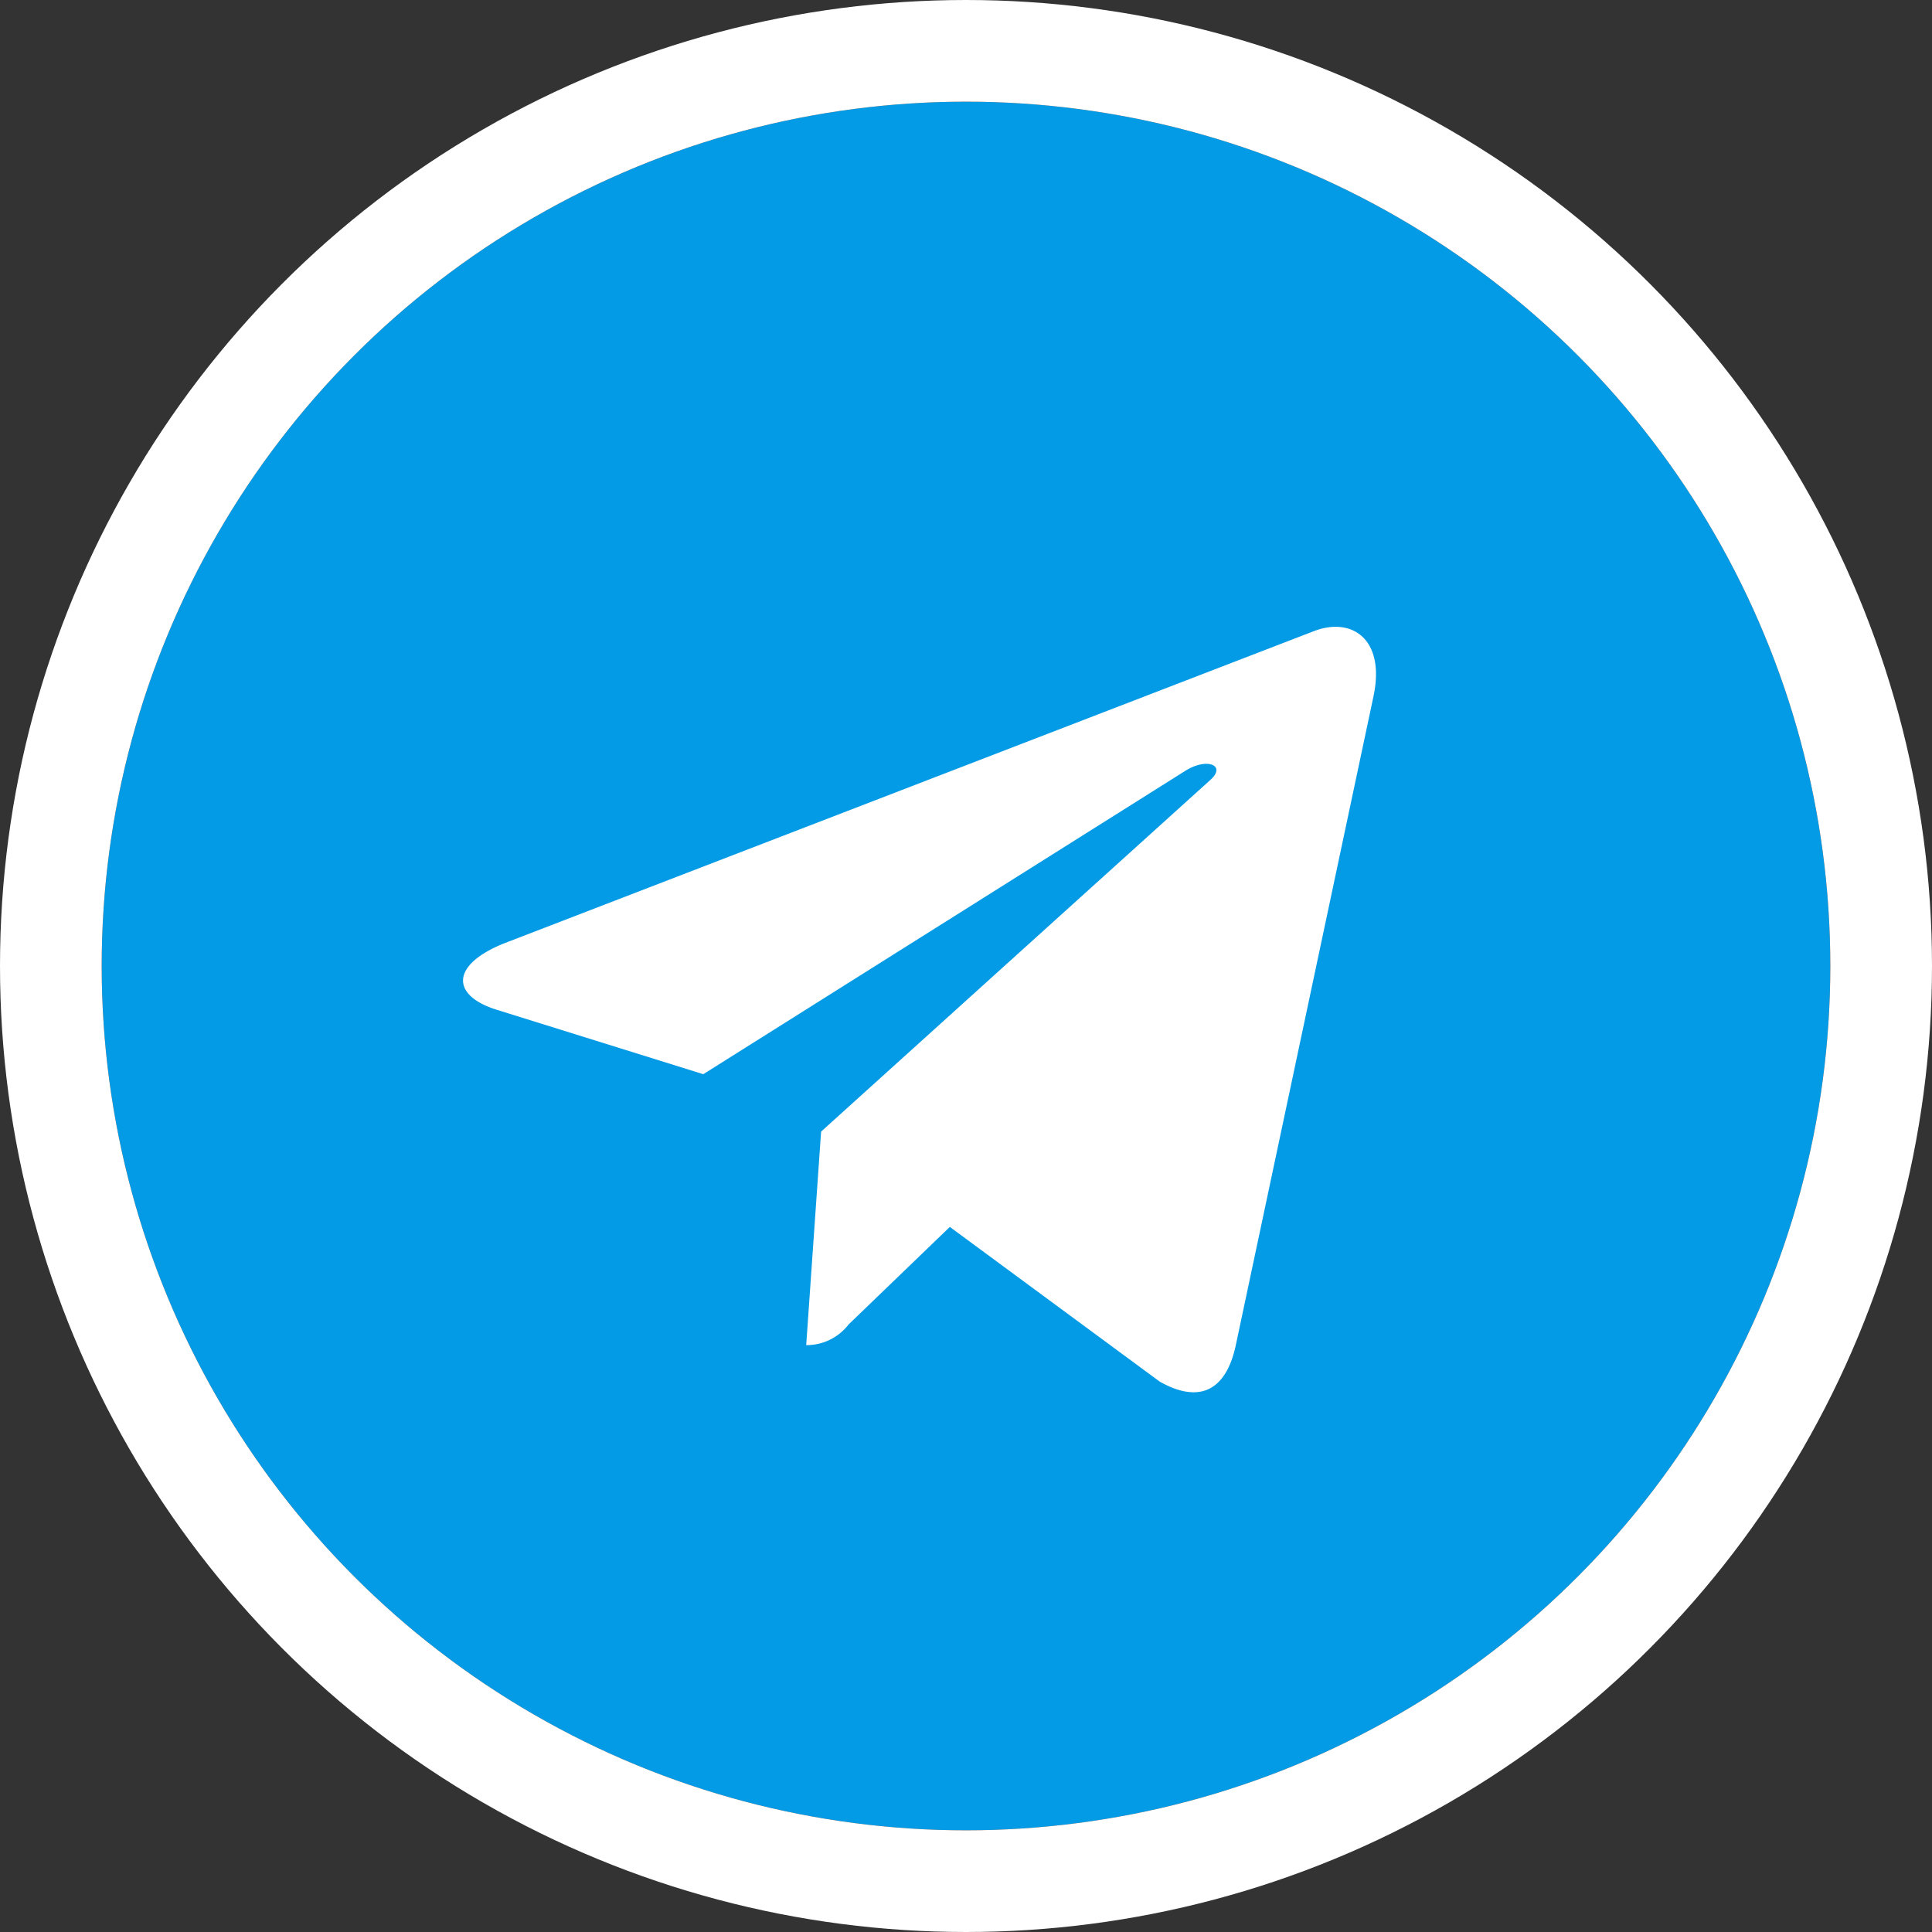
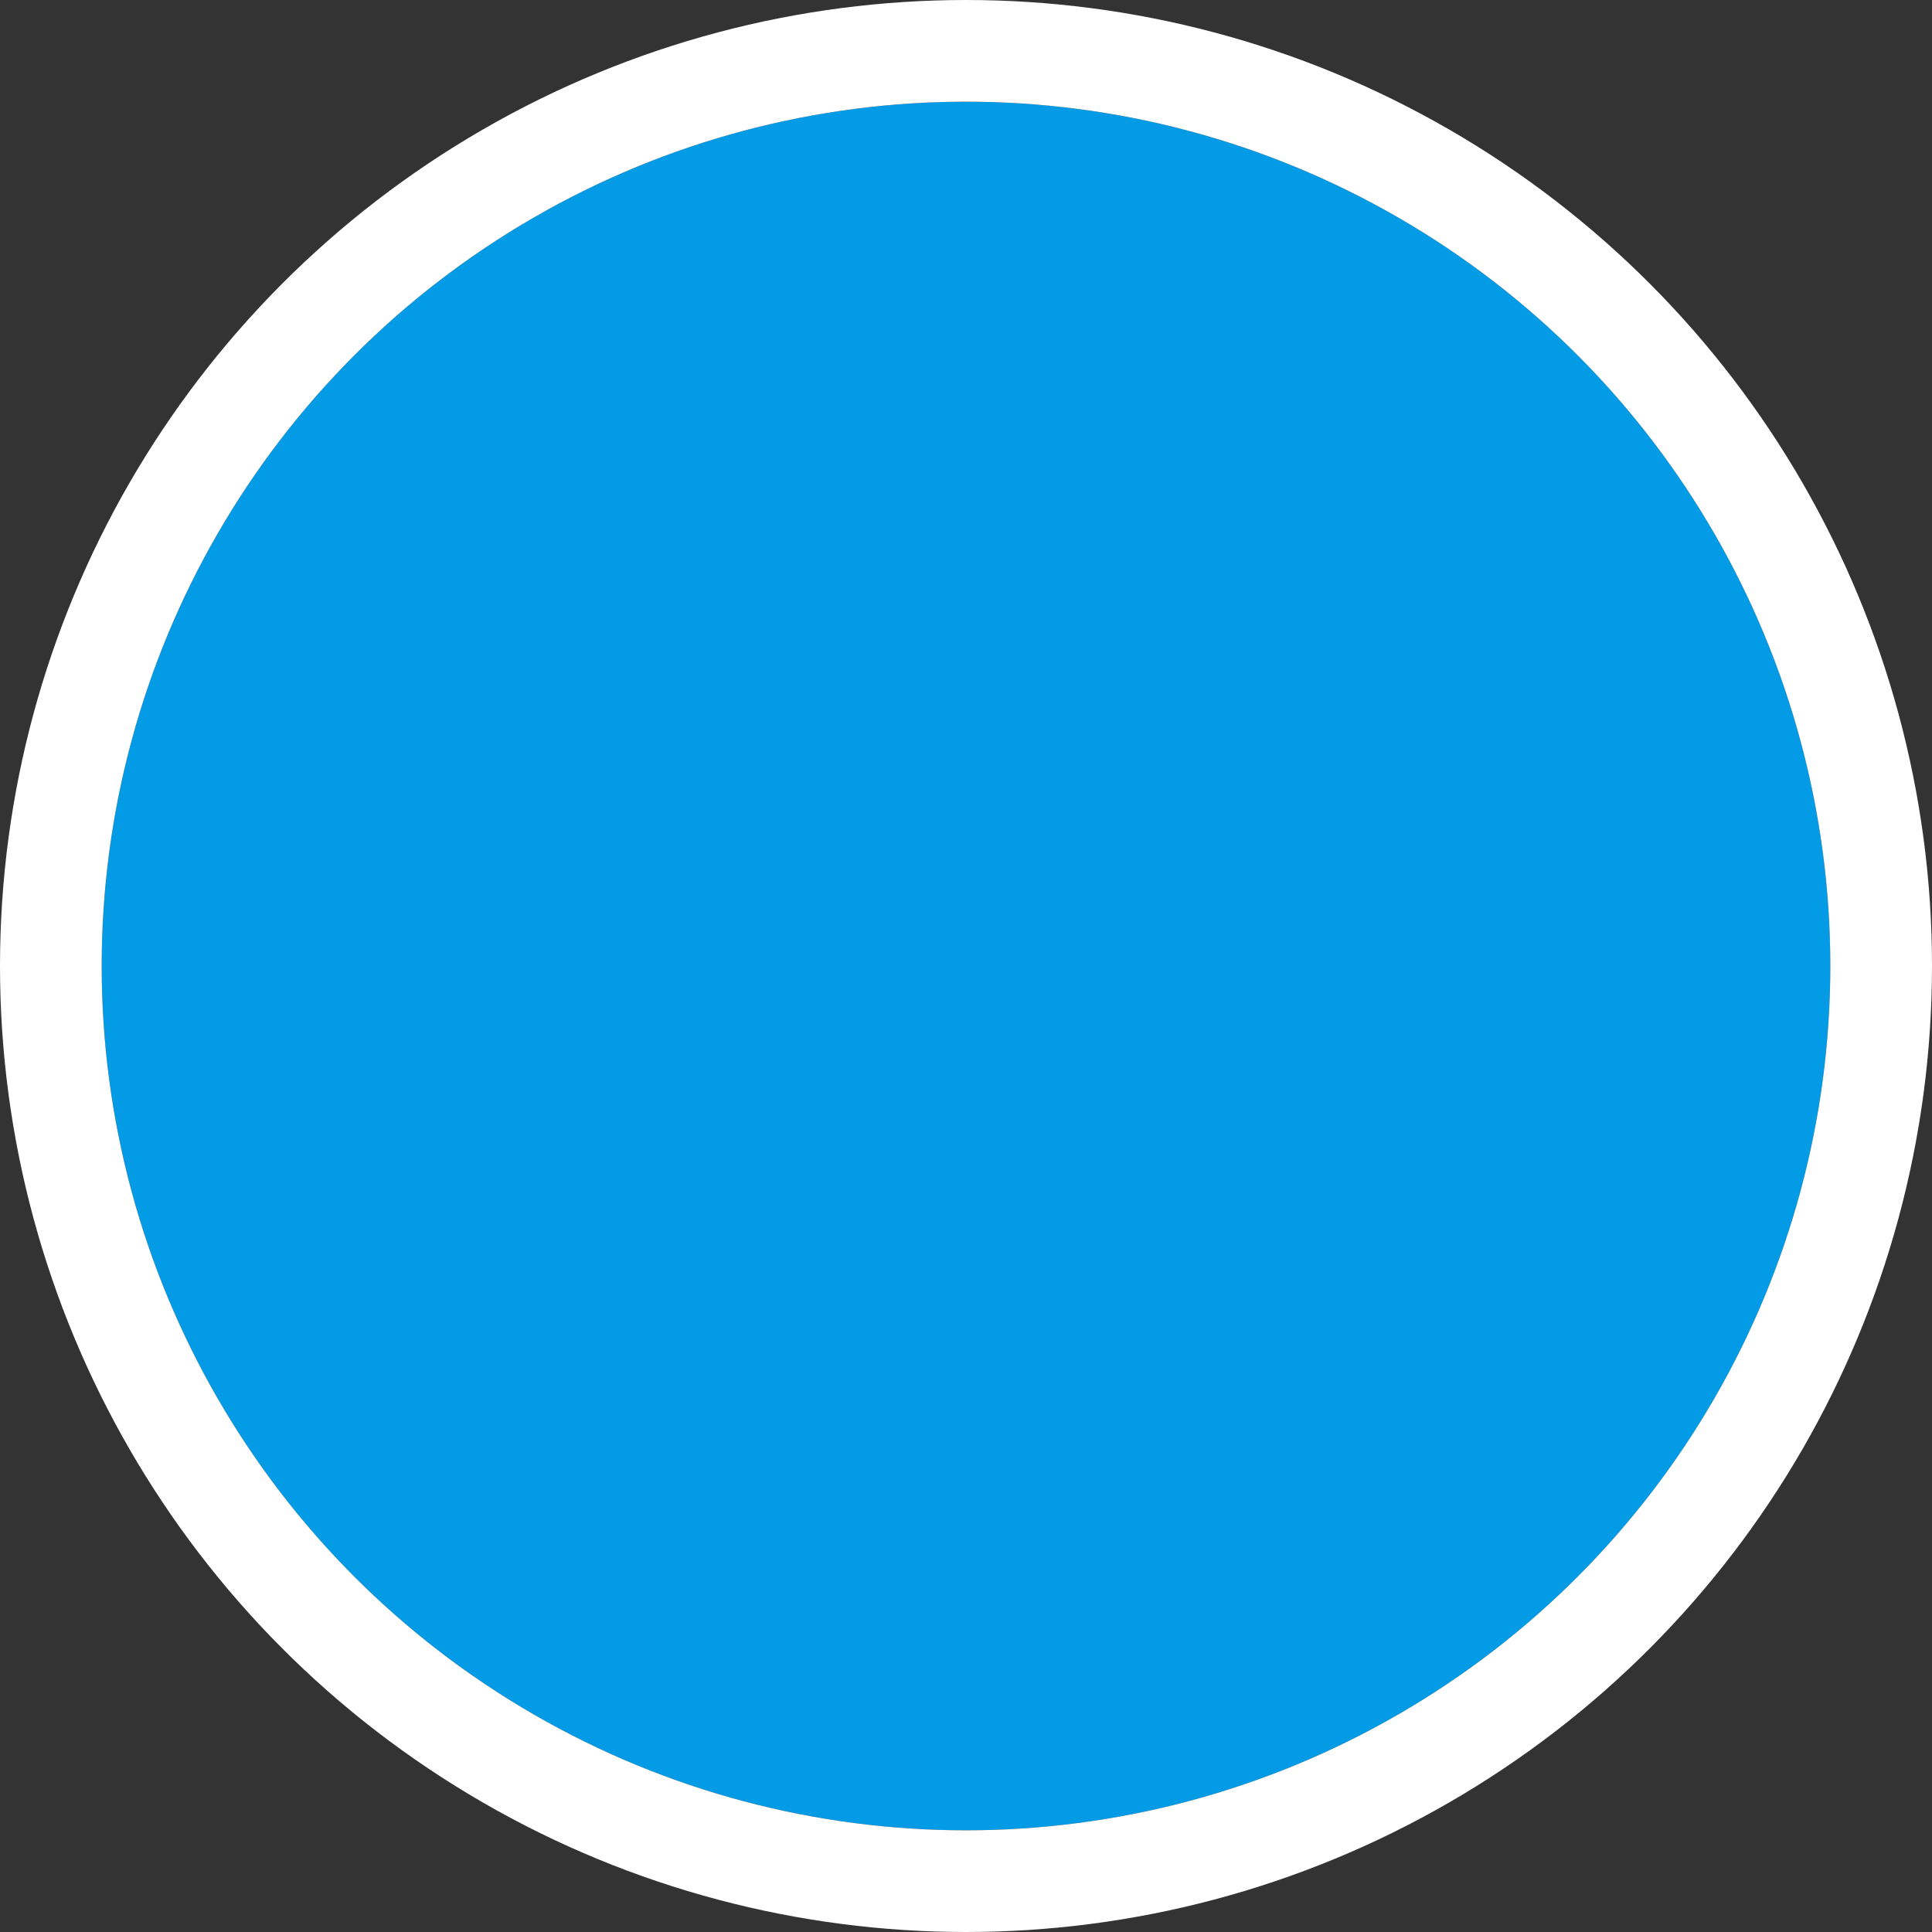
<svg xmlns="http://www.w3.org/2000/svg" width="38" height="38" viewBox="0 0 38 38">
  <rect x="0" y="0" width="38" height="38" fill="#333333" stroke="none" />
  <g id="telegram" transform="translate(2.407 2.407)">
    <g id="Ellipse_4" data-name="Ellipse 4" transform="translate(-0.407 -0.407)" fill="#039be5" stroke="#fff" stroke-width="2">
      <circle cx="17" cy="17" r="17" stroke="none" />
      <circle cx="17" cy="17" r="18" fill="none" />
    </g>
-     <path id="Path_5" data-name="Path 5" d="M5.72,13.44,21.645,7.3c.739-.267,1.385.18,1.145,1.3h0L20.08,21.371c-.2.906-.739,1.126-1.492.7l-4.129-3.043-1.992,1.919a1.041,1.041,0,0,1-.833.406l.293-4.2,7.653-6.914c.333-.293-.074-.458-.513-.167L9.61,16.024,5.532,14.752c-.885-.281-.9-.885.187-1.312Z" transform="translate(1.816 2.697)" fill="#fff" />
  </g>
</svg>